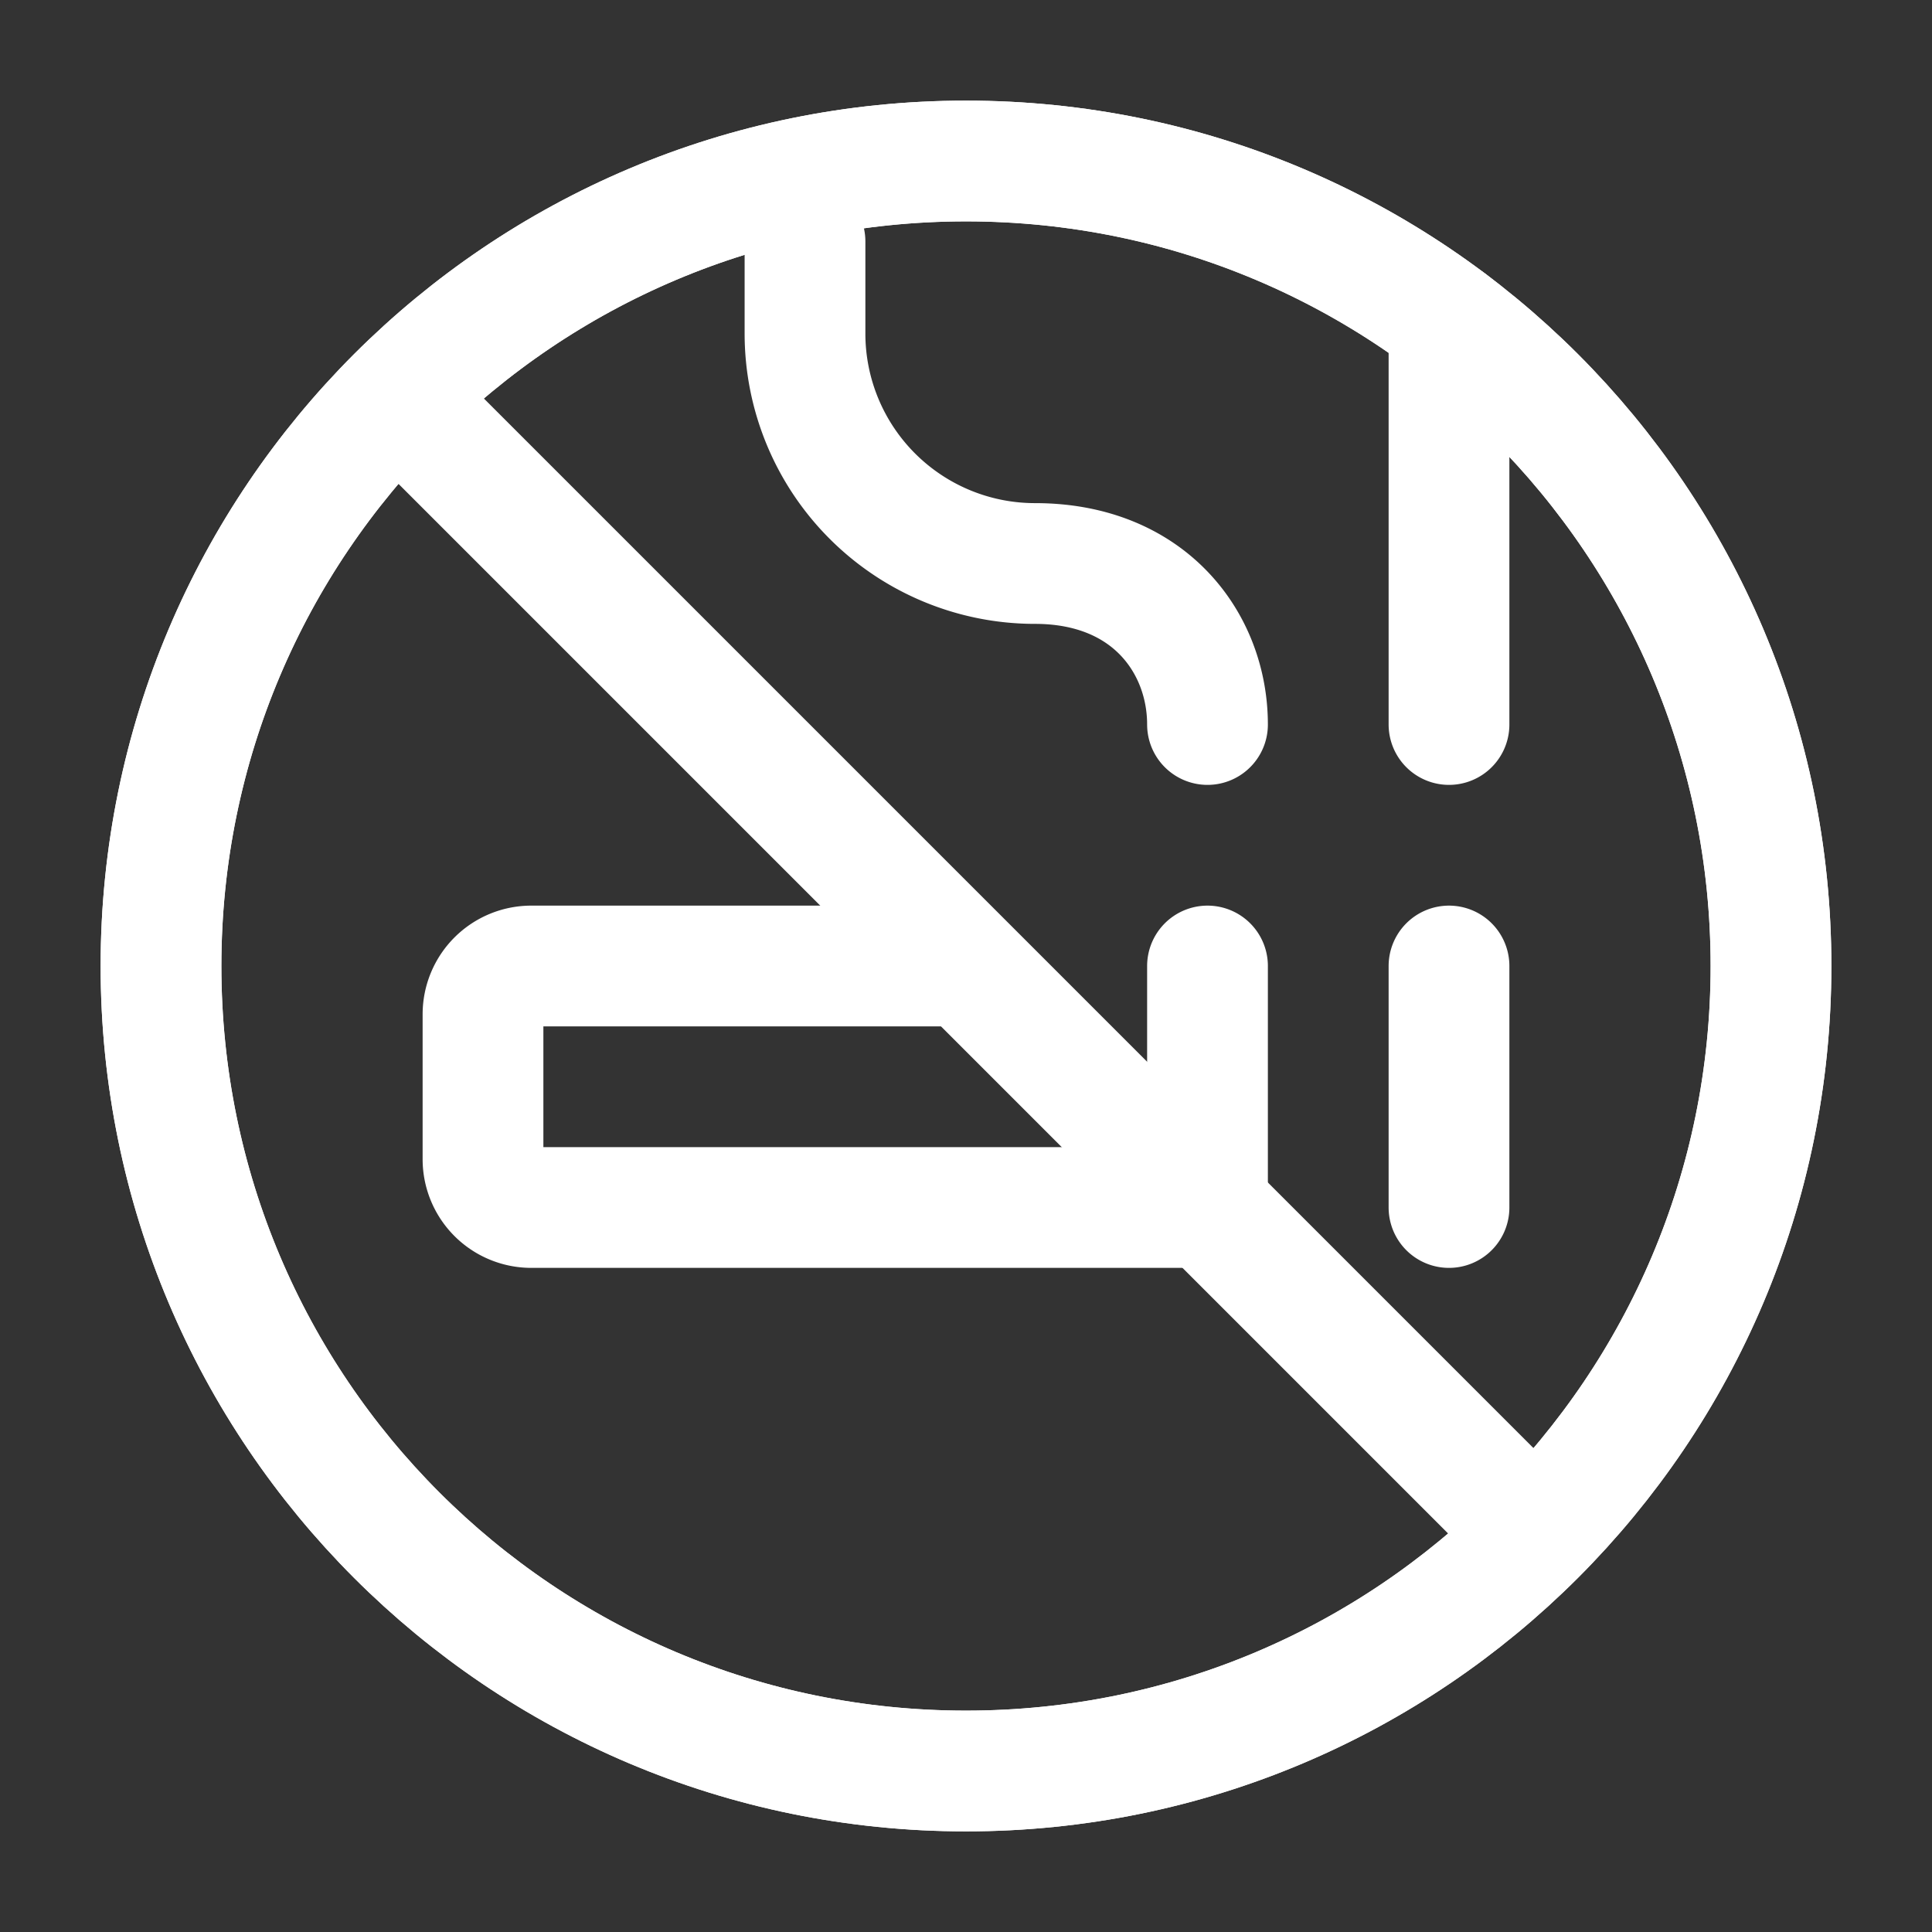
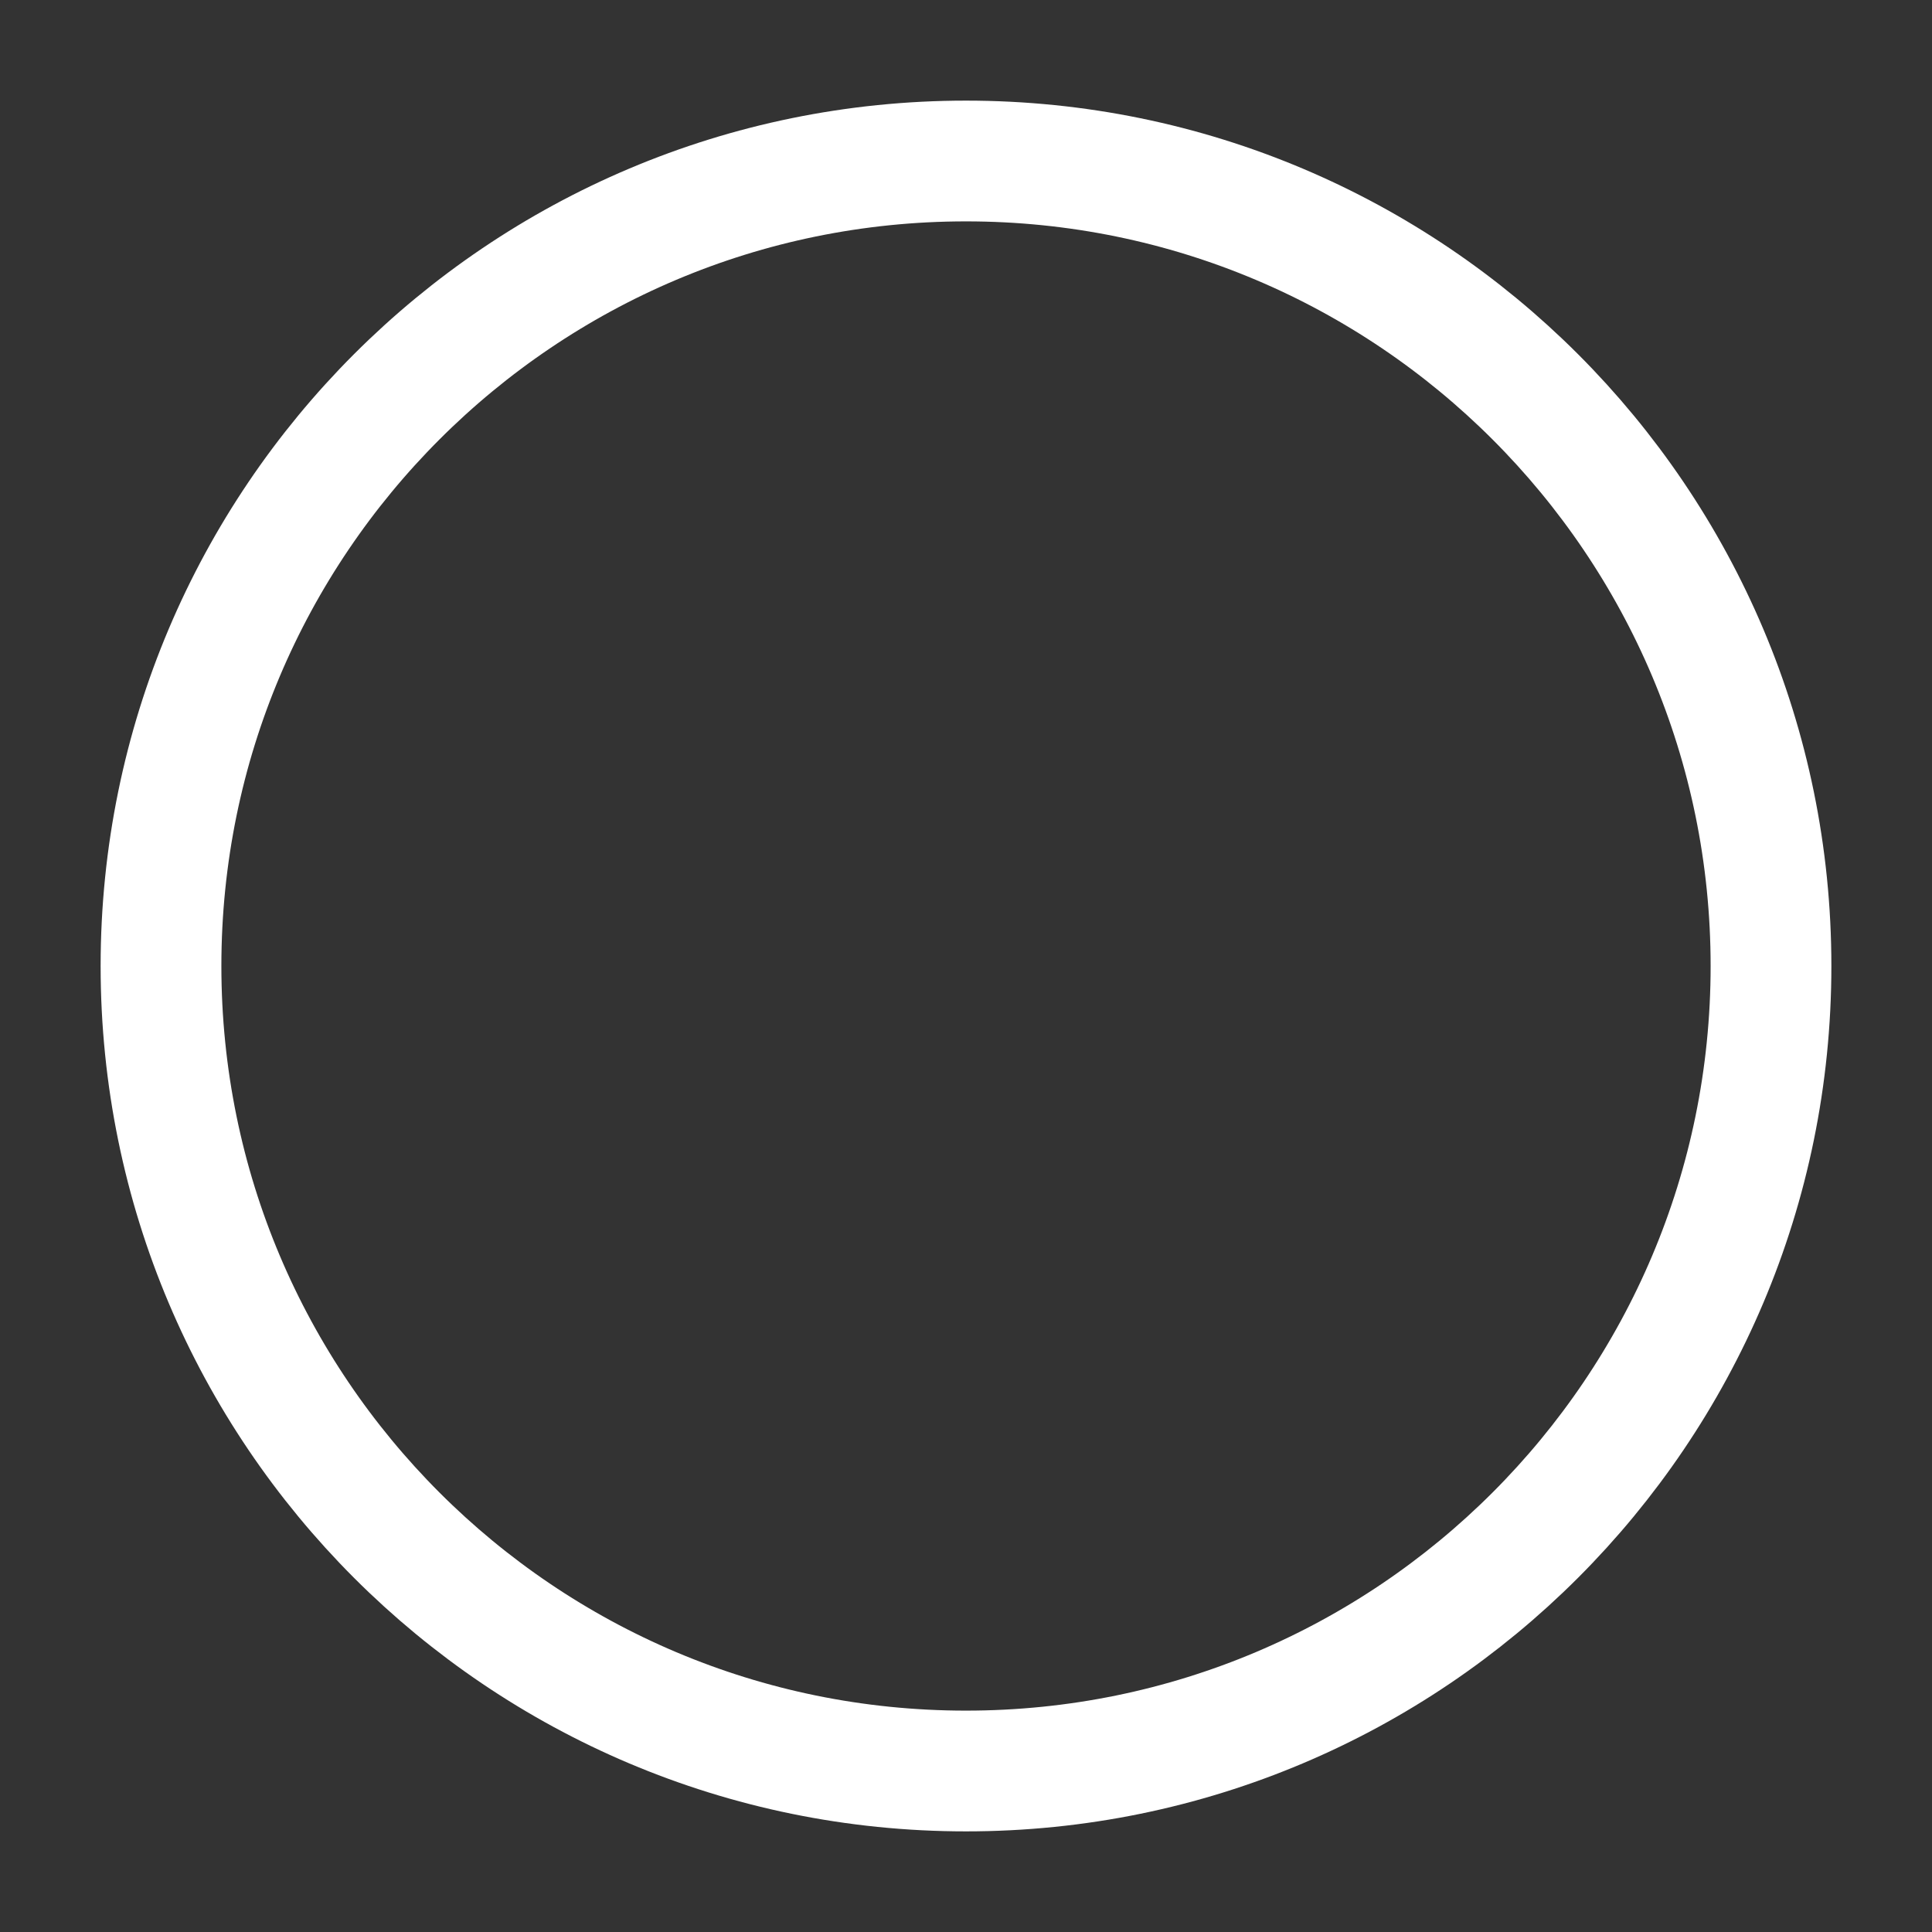
<svg xmlns="http://www.w3.org/2000/svg" width="24px" height="24px" viewBox="0 0 24 24" stroke-width="1.5" fill="none" color="#ffffff">
  <rect x="0" y="0" width="24" height="24" fill="#333333" stroke="none" />
-   <path d="M15 12v3M15 9c0-1-.714-2-2.143-2v0A2.857 2.857 0 0110 4.143V3M18 9V4M18 12v3" stroke="#ffffff" stroke-width="1.5" stroke-linecap="round" stroke-linejoin="round" />
-   <path d="M15 15H6.6a.6.6 0 01-.6-.6v-1.8a.6.6 0 01.6-.6H12" stroke="#ffffff" stroke-width="1.5" />
-   <path d="M5 5l14 14M12 22c5.523 0 10-4.477 10-10S17.523 2 12 2 2 6.477 2 12s4.477 10 10 10z" stroke="#ffffff" stroke-width="1.5" stroke-linecap="round" stroke-linejoin="round" />
  <path d="M12 22c5.523 0 10-4.477 10-10S17.523 2 12 2 2 6.477 2 12s4.477 10 10 10z" stroke="#ffffff" stroke-width="1.5" stroke-linecap="round" stroke-linejoin="round" />
</svg>